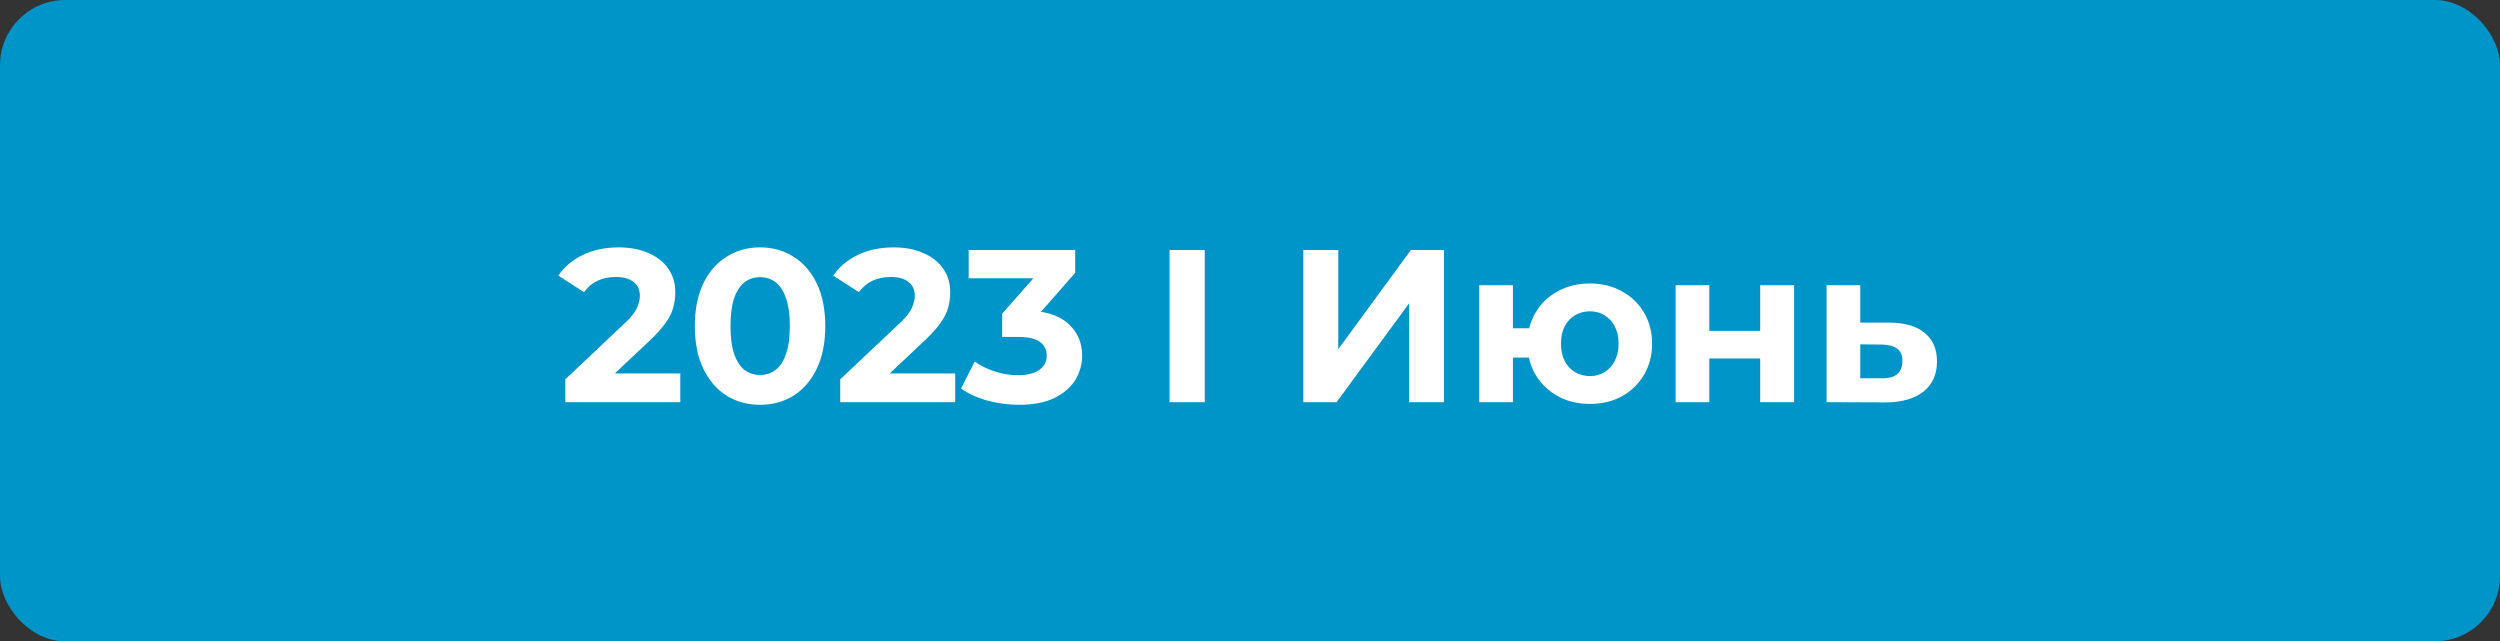
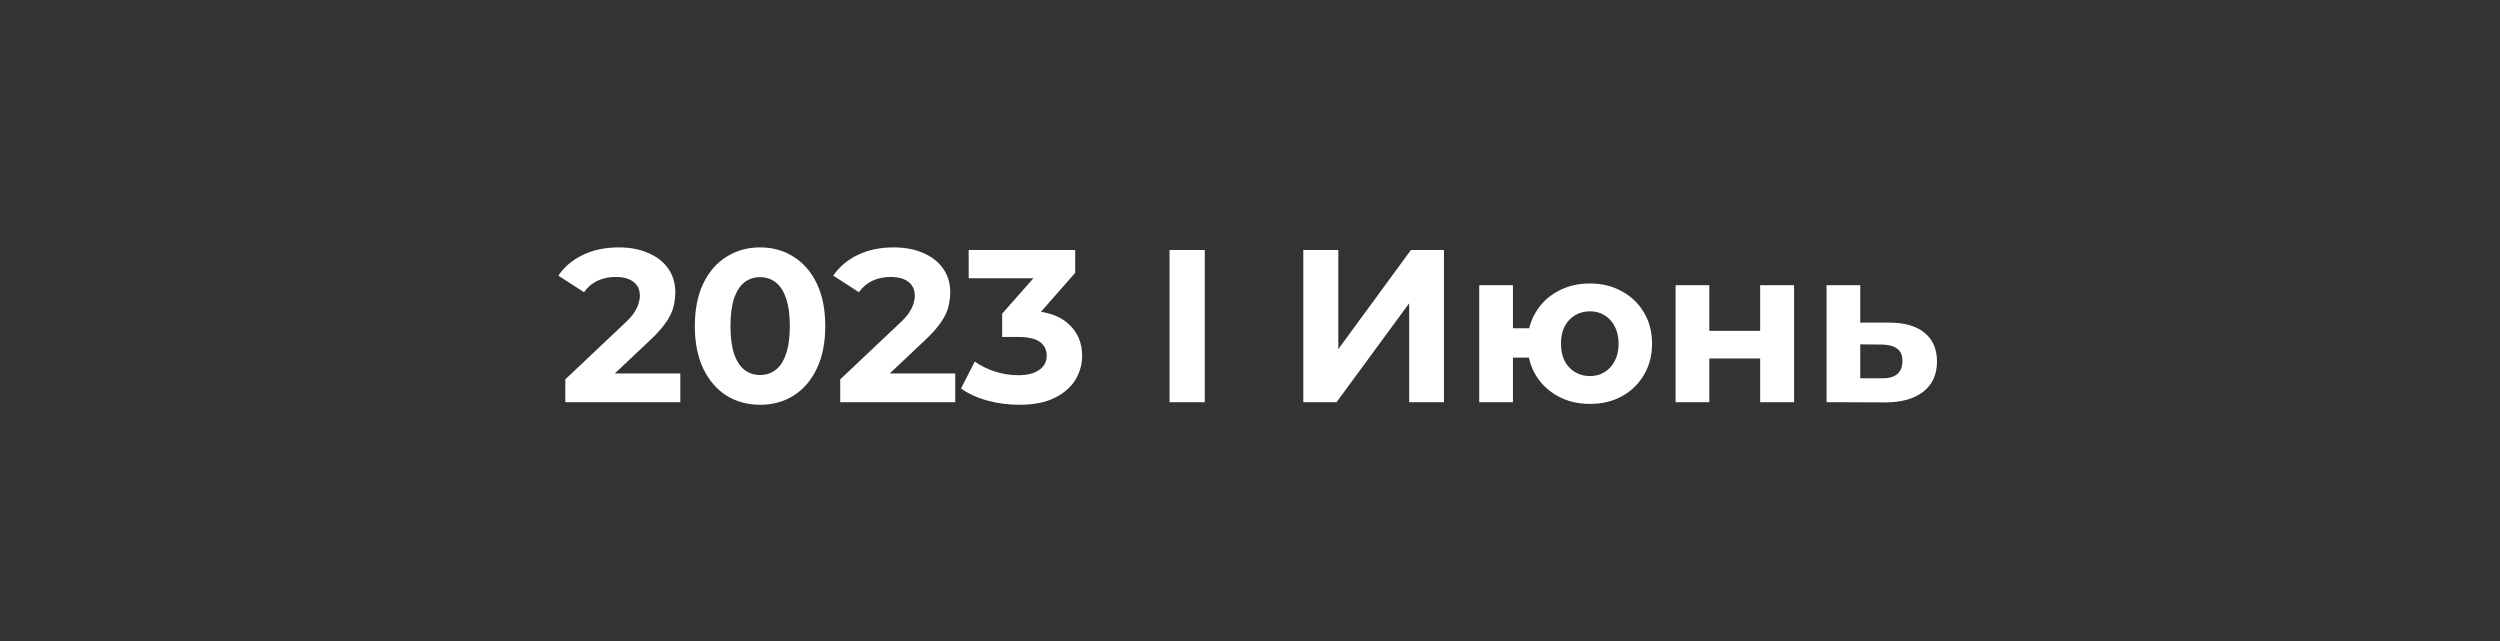
<svg xmlns="http://www.w3.org/2000/svg" width="230" height="59" viewBox="0 0 230 59" fill="none">
  <rect x="0" y="0" width="230" height="59" fill="#333333" stroke="none" />
-   <rect width="230" height="59" rx="6" fill="#0095C8" />
  <path d="M52.008 37V34.9L57.408 29.8C57.834 29.413 58.148 29.067 58.348 28.76C58.548 28.453 58.681 28.173 58.748 27.92C58.828 27.667 58.868 27.433 58.868 27.22C58.868 26.66 58.674 26.233 58.288 25.94C57.914 25.633 57.361 25.48 56.628 25.48C56.041 25.48 55.494 25.593 54.988 25.82C54.494 26.047 54.074 26.4 53.728 26.88L51.368 25.36C51.901 24.56 52.648 23.927 53.608 23.46C54.568 22.993 55.674 22.76 56.928 22.76C57.968 22.76 58.874 22.933 59.648 23.28C60.434 23.613 61.041 24.087 61.468 24.7C61.908 25.313 62.128 26.047 62.128 26.9C62.128 27.353 62.068 27.807 61.948 28.26C61.841 28.7 61.614 29.167 61.268 29.66C60.934 30.153 60.441 30.707 59.788 31.32L55.308 35.54L54.688 34.36H62.588V37H52.008ZM69.924 37.24C68.778 37.24 67.751 36.96 66.844 36.4C65.938 35.827 65.225 35 64.704 33.92C64.184 32.84 63.925 31.533 63.925 30C63.925 28.467 64.184 27.16 64.704 26.08C65.225 25 65.938 24.18 66.844 23.62C67.751 23.047 68.778 22.76 69.924 22.76C71.085 22.76 72.111 23.047 73.004 23.62C73.911 24.18 74.624 25 75.144 26.08C75.665 27.16 75.924 28.467 75.924 30C75.924 31.533 75.665 32.84 75.144 33.92C74.624 35 73.911 35.827 73.004 36.4C72.111 36.96 71.085 37.24 69.924 37.24ZM69.924 34.5C70.471 34.5 70.945 34.347 71.344 34.04C71.758 33.733 72.078 33.247 72.305 32.58C72.544 31.913 72.665 31.053 72.665 30C72.665 28.947 72.544 28.087 72.305 27.42C72.078 26.753 71.758 26.267 71.344 25.96C70.945 25.653 70.471 25.5 69.924 25.5C69.391 25.5 68.918 25.653 68.504 25.96C68.105 26.267 67.784 26.753 67.544 27.42C67.318 28.087 67.204 28.947 67.204 30C67.204 31.053 67.318 31.913 67.544 32.58C67.784 33.247 68.105 33.733 68.504 34.04C68.918 34.347 69.391 34.5 69.924 34.5ZM77.301 37V34.9L82.701 29.8C83.127 29.413 83.441 29.067 83.641 28.76C83.841 28.453 83.974 28.173 84.041 27.92C84.121 27.667 84.161 27.433 84.161 27.22C84.161 26.66 83.967 26.233 83.581 25.94C83.207 25.633 82.654 25.48 81.921 25.48C81.334 25.48 80.787 25.593 80.281 25.82C79.787 26.047 79.367 26.4 79.021 26.88L76.661 25.36C77.194 24.56 77.941 23.927 78.901 23.46C79.861 22.993 80.967 22.76 82.221 22.76C83.261 22.76 84.167 22.933 84.941 23.28C85.727 23.613 86.334 24.087 86.761 24.7C87.201 25.313 87.421 26.047 87.421 26.9C87.421 27.353 87.361 27.807 87.241 28.26C87.134 28.7 86.907 29.167 86.561 29.66C86.227 30.153 85.734 30.707 85.081 31.32L80.601 35.54L79.981 34.36H87.881V37H77.301ZM93.757 37.24C92.784 37.24 91.817 37.113 90.858 36.86C89.897 36.593 89.084 36.22 88.418 35.74L89.677 33.26C90.211 33.647 90.831 33.953 91.537 34.18C92.244 34.407 92.957 34.52 93.677 34.52C94.491 34.52 95.131 34.36 95.597 34.04C96.064 33.72 96.297 33.28 96.297 32.72C96.297 32.187 96.091 31.767 95.677 31.46C95.264 31.153 94.597 31 93.677 31H92.198V28.86L96.097 24.44L96.457 25.6H89.118V23H98.918V25.1L95.037 29.52L93.397 28.58H94.338C96.058 28.58 97.358 28.967 98.237 29.74C99.118 30.513 99.558 31.507 99.558 32.72C99.558 33.507 99.351 34.247 98.938 34.94C98.524 35.62 97.891 36.173 97.037 36.6C96.184 37.027 95.091 37.24 93.757 37.24ZM107.598 37V23H110.838V37H107.598ZM119.904 37V23H123.124V32.12L129.804 23H132.844V37H129.644V27.9L122.964 37H119.904ZM136.09 37V26.24H139.19V30.2H142.35V32.9H139.19V37H136.09ZM146.27 37.16C145.163 37.16 144.177 36.92 143.31 36.44C142.443 35.96 141.763 35.307 141.27 34.48C140.777 33.64 140.53 32.687 140.53 31.62C140.53 30.54 140.777 29.587 141.27 28.76C141.763 27.92 142.443 27.267 143.31 26.8C144.177 26.32 145.163 26.08 146.27 26.08C147.377 26.08 148.357 26.32 149.21 26.8C150.077 27.267 150.757 27.92 151.25 28.76C151.743 29.587 151.99 30.54 151.99 31.62C151.99 32.687 151.743 33.64 151.25 34.48C150.757 35.32 150.077 35.98 149.21 36.46C148.357 36.927 147.377 37.16 146.27 37.16ZM146.27 34.6C146.777 34.6 147.223 34.48 147.61 34.24C148.01 34 148.323 33.66 148.55 33.22C148.79 32.767 148.91 32.233 148.91 31.62C148.91 30.993 148.79 30.46 148.55 30.02C148.323 29.58 148.01 29.24 147.61 29C147.223 28.76 146.777 28.64 146.27 28.64C145.777 28.64 145.323 28.76 144.91 29C144.51 29.24 144.19 29.58 143.95 30.02C143.723 30.46 143.61 30.993 143.61 31.62C143.61 32.233 143.723 32.767 143.95 33.22C144.19 33.66 144.51 34 144.91 34.24C145.323 34.48 145.777 34.6 146.27 34.6ZM154.156 37V26.24H157.256V30.44H161.936V26.24H165.056V37H161.936V32.98H157.256V37H154.156ZM173.863 29.68C175.276 29.693 176.35 30.013 177.083 30.64C177.83 31.253 178.203 32.127 178.203 33.26C178.203 34.447 177.783 35.373 176.943 36.04C176.103 36.693 174.936 37.02 173.443 37.02L168.043 37V26.24H171.143V29.68H173.863ZM173.163 34.8C173.763 34.813 174.223 34.687 174.543 34.42C174.863 34.153 175.023 33.753 175.023 33.22C175.023 32.687 174.863 32.307 174.543 32.08C174.223 31.84 173.763 31.713 173.163 31.7L171.143 31.68V34.8H173.163Z" fill="white" />
</svg>